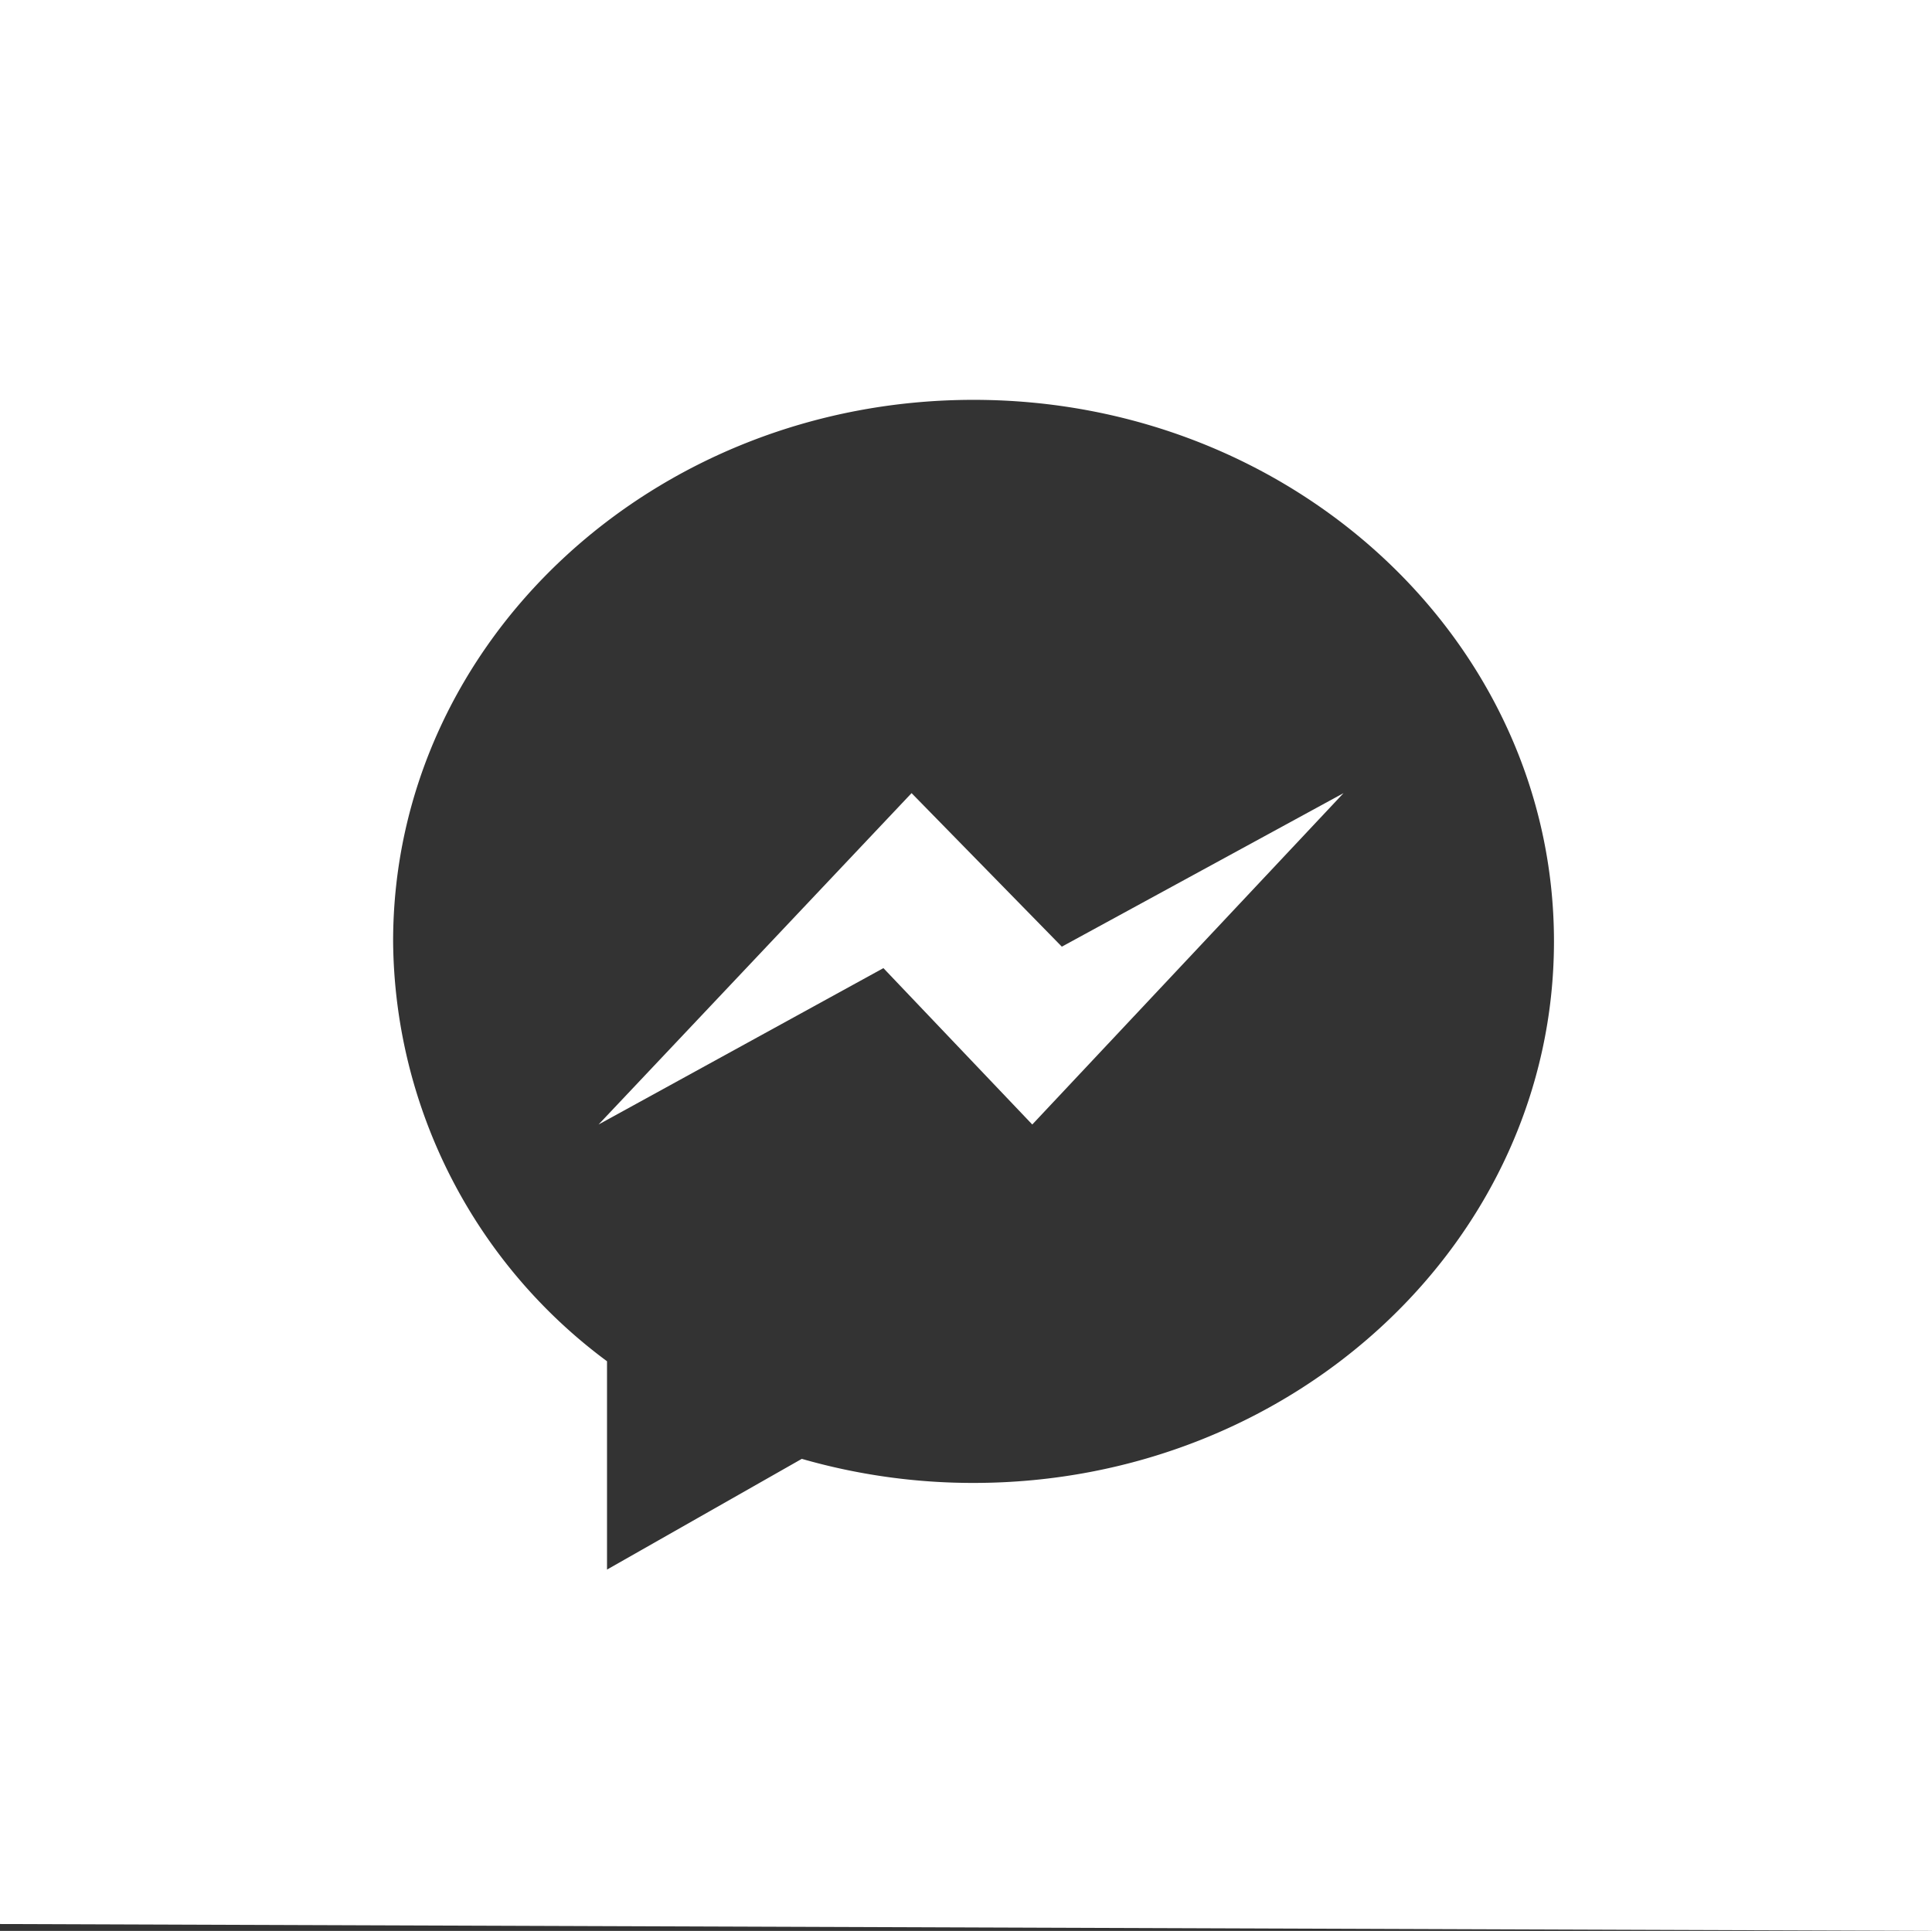
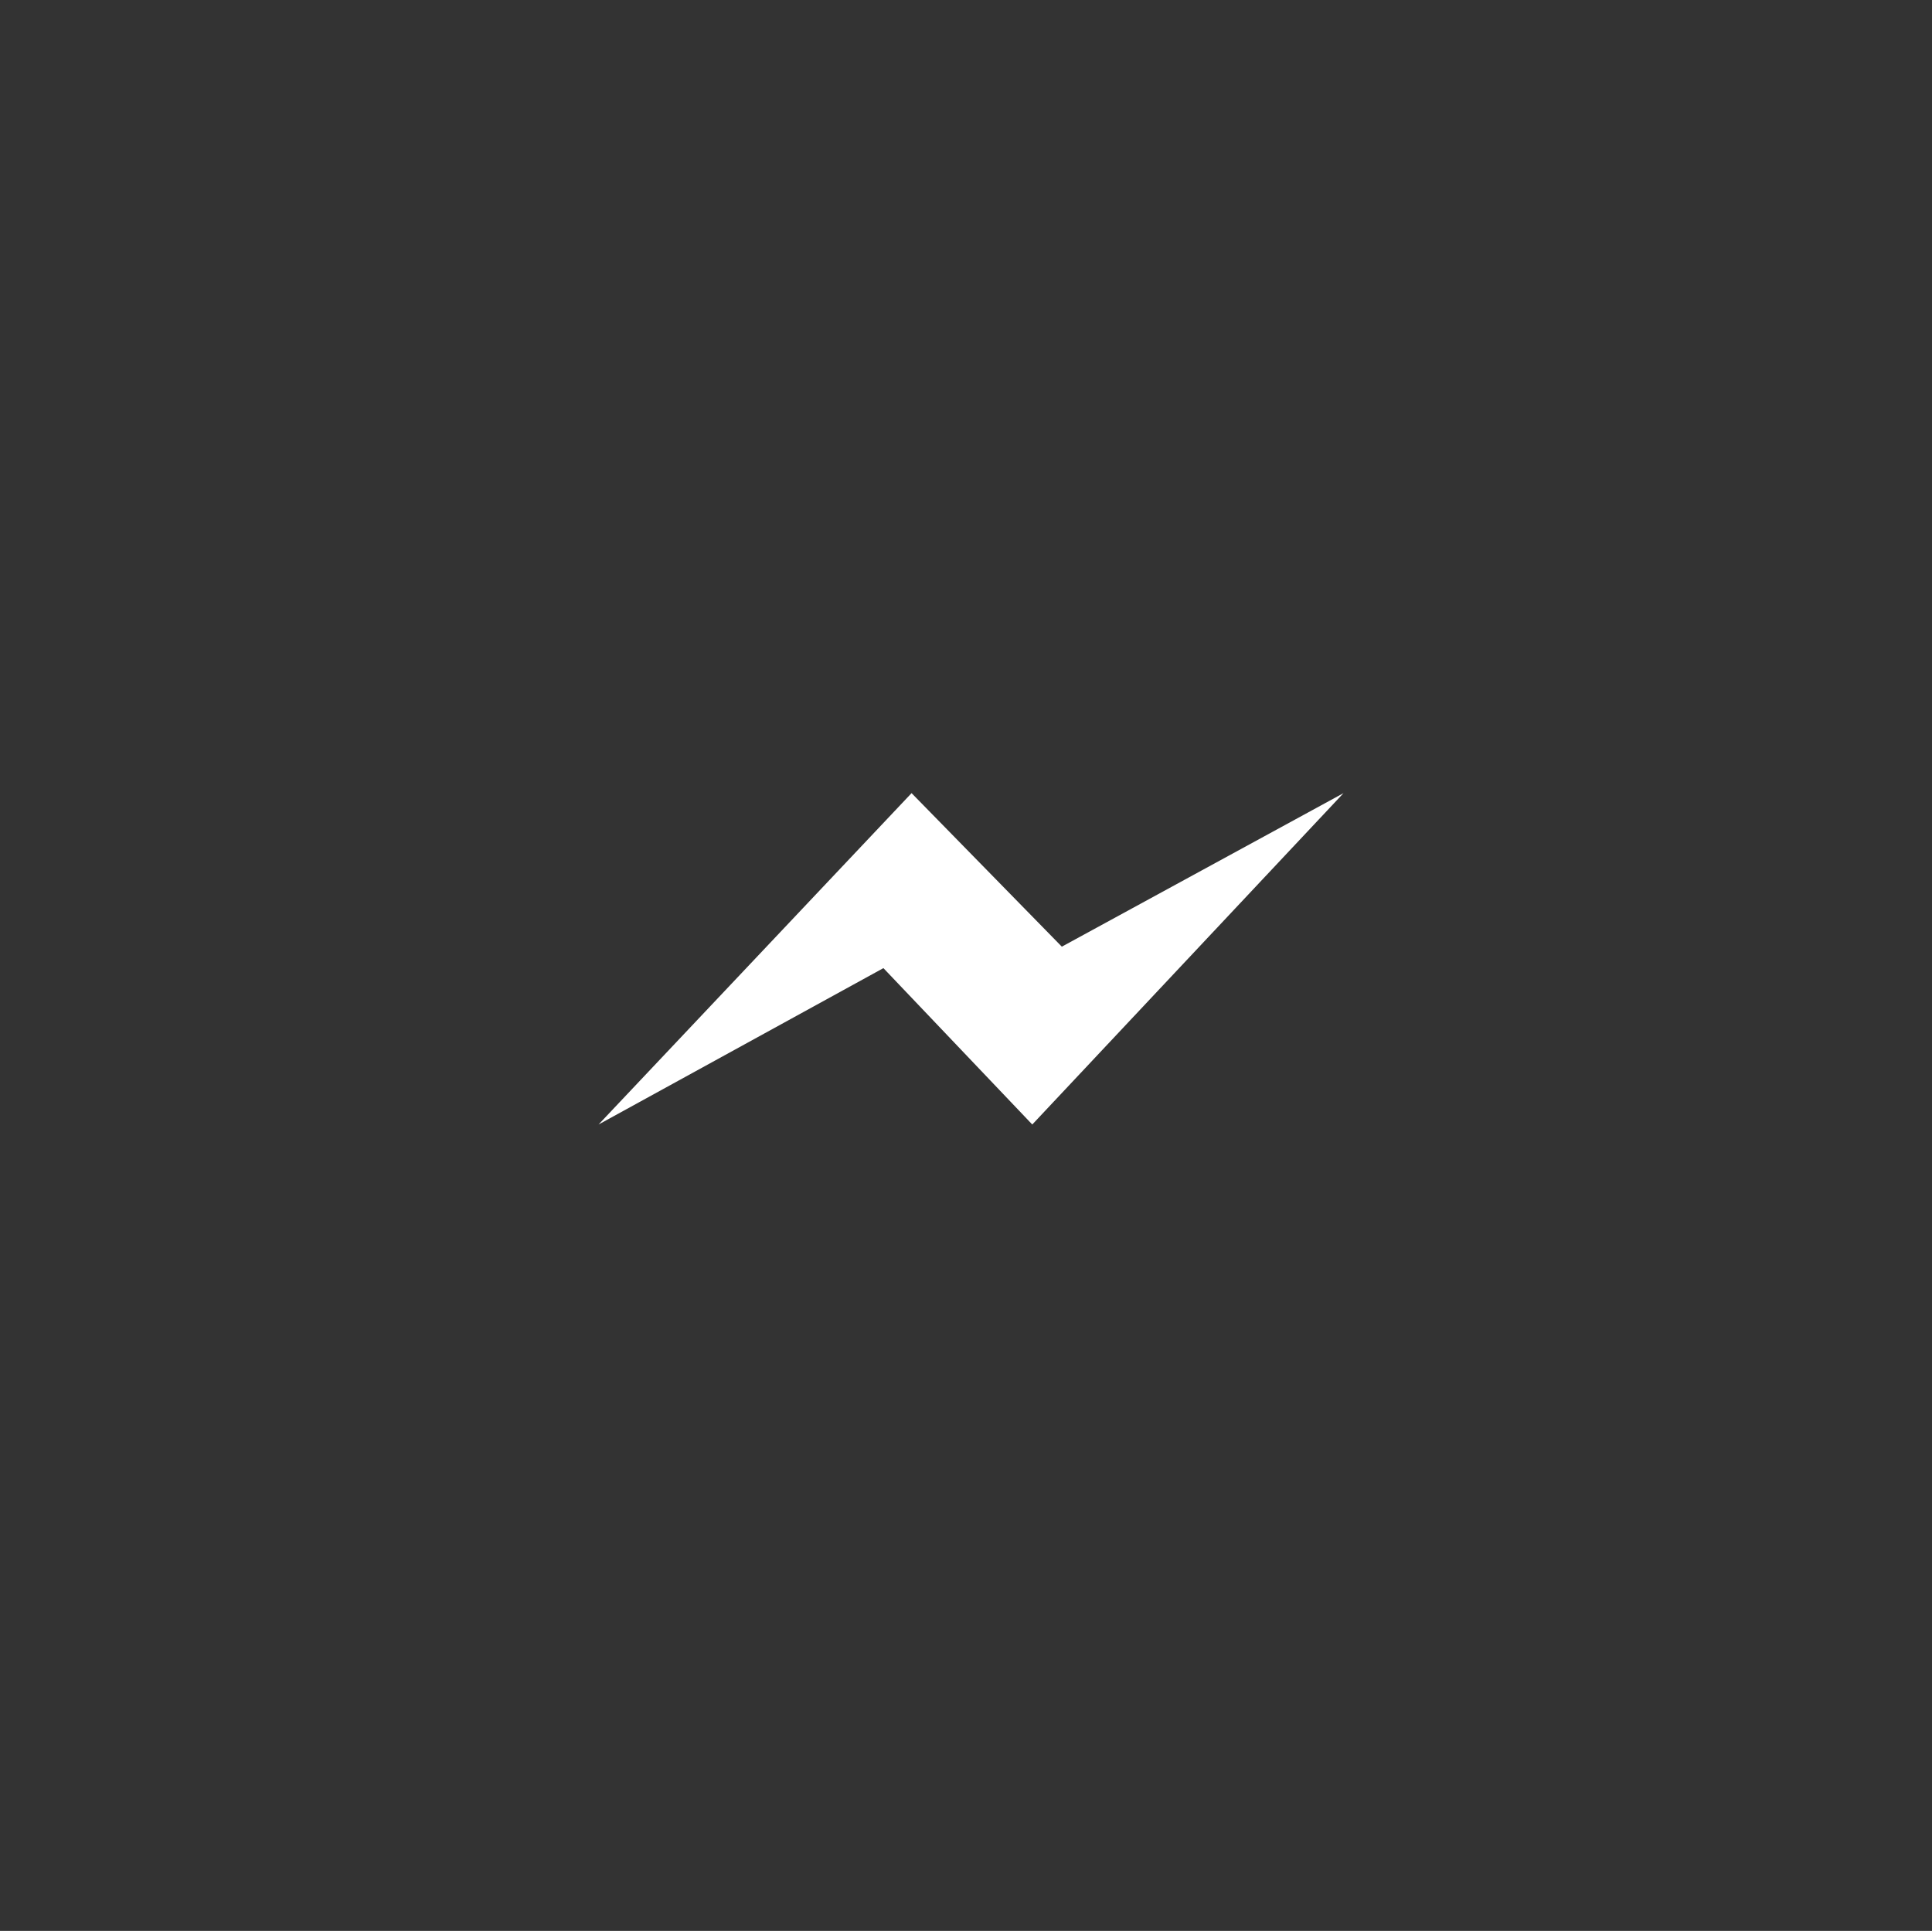
<svg xmlns="http://www.w3.org/2000/svg" width="63" height="62.971" viewBox="0 0 63 62.971">
  <rect x="0" y="0" width="63" height="62.971" fill="#333333" stroke="none" />
  <g id="messenger" transform="translate(0)">
-     <path id="Pfad_70" data-name="Pfad 70" d="M63,0H0C0,2.173,0,59.767,0,62.747l63,.224V0ZM31.746,48.362a20.231,20.231,0,0,1-5.6-.785l-6.352,3.611V44.394A17.2,17.2,0,0,1,12.819,30.7c0-9.753,8.474-17.66,18.927-17.66S50.673,20.949,50.673,30.7,42.2,48.362,31.746,48.362Zm0,0" fill="#fff" />
    <path id="Pfad_71" data-name="Pfad 71" d="M168.828,210.211l-10.207,10.807,9.289-5.1,4.854,5.1,10.15-10.807-9.186,5.007Zm0,0" transform="translate(-139.103 -184.345)" fill="#fff" />
  </g>
</svg>